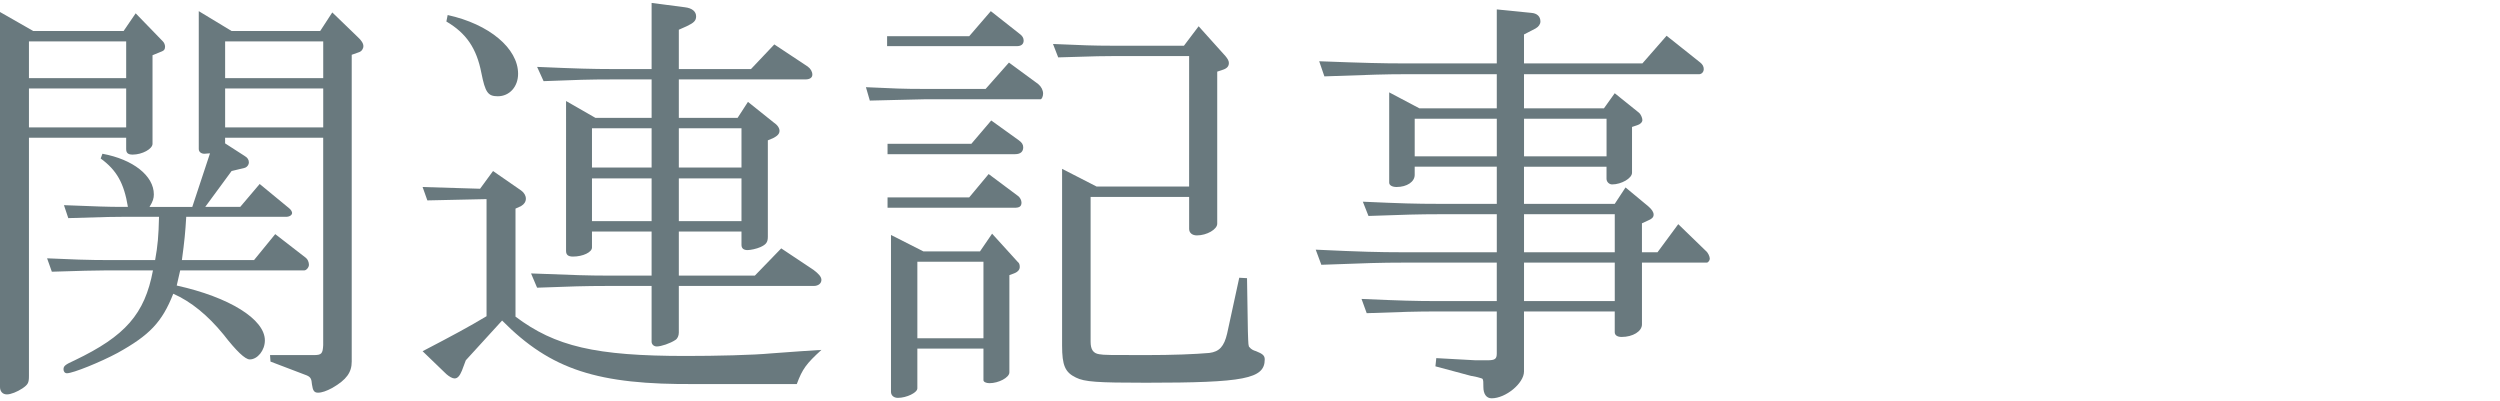
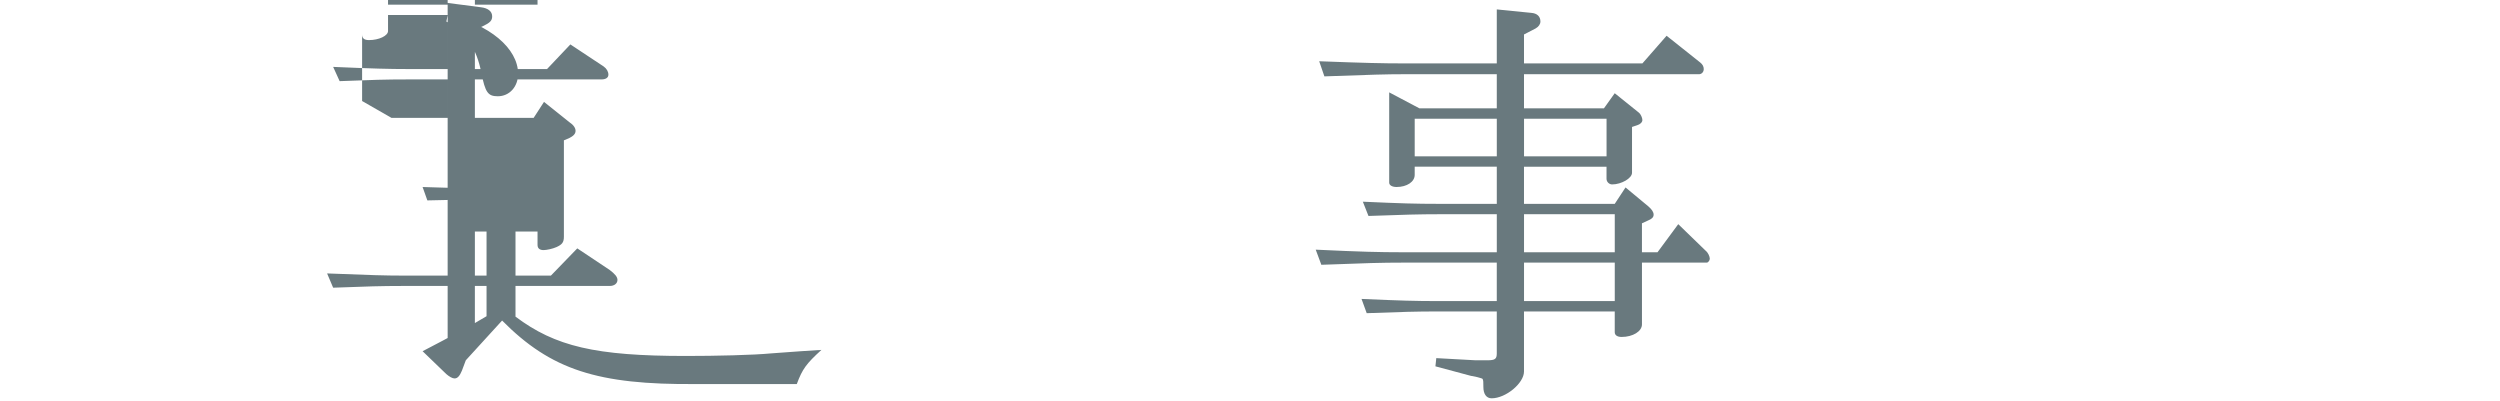
<svg xmlns="http://www.w3.org/2000/svg" id="a" width="324" height="52" viewBox="0 0 324 52">
-   <path d="m4.312,4.021h11.704l1.567-2.296,3.528,3.64c.168.168.28.448.28.672,0,.336-.112.504-.393.616l-1.231.504v11.479c0,.672-1.345,1.4-2.576,1.4-.616,0-.84-.224-.84-.729v-1.455H3.752v30.855c0,.896-.111,1.12-.84,1.624-.672.448-1.512.784-2.016.784-.561,0-.896-.393-.896-.952V1.556l4.312,2.465Zm12.04,6.104v-4.76H3.752v4.76h12.601Zm0,6.384v-5.04H3.752v5.04h12.601Zm-6.104,17.136c1.513.057,2.912.057,3.36.057h6.496c.336-1.849.448-3.136.504-5.601h-4.816c-1.231,0-1.456,0-6.943.168l-.561-1.68c4.2.168,5.769.225,7.504.225h.784c-.504-3.08-1.456-4.761-3.528-6.272l.225-.616c3.976.729,6.664,2.856,6.664,5.265,0,.504-.112.896-.561,1.624h5.544l2.296-6.944-.728.056c-.392,0-.728-.224-.728-.616V1.444l4.256,2.576h11.479l1.568-2.408,3.248,3.136c.56.504.783.896.783,1.232s-.224.672-.56.783l-.952.337v39.76c0,1.399-.672,2.352-2.52,3.416-.729.392-1.345.615-1.849.615s-.672-.279-.783-1.063c-.057-.729-.168-.952-.673-1.176l-4.703-1.792-.057-.841h5.656c1.008,0,1.176-.168,1.232-1.287v-26.88h-12.713v.728l2.521,1.624c.392.224.56.504.56.84s-.279.672-.615.729l-1.624.392-3.416,4.648h4.536l2.52-2.969,3.808,3.137c.225.168.393.447.393.615,0,.28-.336.504-.784.504h-12.936c-.112,1.96-.225,3.137-.561,5.601h9.353l2.743-3.36,3.977,3.08c.224.168.392.561.392.896s-.336.728-.616.728h-16.071l-.448,1.96c6.832,1.512,11.424,4.368,11.424,7.112,0,1.288-.952,2.464-1.96,2.464q-.896,0-3.416-3.248c-2.016-2.464-4.2-4.256-6.496-5.264-1.456,3.695-3.08,5.376-7.224,7.672-2.185,1.176-5.769,2.632-6.552,2.632-.28,0-.448-.225-.448-.504,0-.448.224-.616,1.456-1.176,6.552-3.137,9.072-5.992,10.136-11.648h-6.216c-1.568,0-3.024.056-6.888.168l-.616-1.736,4.144.168Zm31.641-23.52v-4.76h-12.713v4.76h12.713Zm0,6.384v-5.04h-12.713v5.04h12.713Z" fill="#69797e" stroke-width="0" />
-   <path d="m63.057,25.804l-7.672.168-.616-1.735,7.448.224,1.68-2.296,3.64,2.52c.393.28.616.673.616,1.064s-.224.728-.616.952l-.728.336v14c5.152,3.864,10.36,5.096,22.063,5.096,3.92,0,8.736-.112,11.088-.336q4.48-.336,6.496-.448c-1.96,1.792-2.464,2.464-3.191,4.424h-13.048c-12.769.112-18.816-1.848-25.145-8.231l-4.704,5.152-.504,1.344c-.279.672-.56,1.008-.952,1.008-.279,0-.672-.224-1.063-.56l-3.08-2.969c3.976-2.071,6.048-3.191,8.288-4.536v-15.176ZM58.017,1.948c5.376,1.176,9.128,4.312,9.128,7.616,0,1.68-1.12,2.912-2.632,2.912-1.288,0-1.624-.505-2.128-3.024-.616-3.192-1.96-5.152-4.536-6.664l.168-.84Zm26.432,28.056h-7.728v2.072c0,.616-1.176,1.176-2.464,1.176-.616,0-.896-.224-.896-.728V13.092l3.809,2.185h7.279v-4.984h-5.151c-2.912,0-4.648.056-8.849.224l-.84-1.848c5.208.225,7.224.28,9.688.28h5.151V.38l4.312.561c.952.111,1.456.56,1.456,1.176,0,.56-.28.84-1.232,1.288l-1.008.448v5.096h9.352l3.024-3.192,4.312,2.856c.393.28.616.672.616,1.063s-.336.616-.896.616h-16.408v4.984h7.616l1.344-2.072,3.359,2.688c.505.337.729.729.729,1.064,0,.392-.28.672-.84.952l-.672.28v12.487c0,.729-.225,1.008-.952,1.344-.504.225-1.288.393-1.68.393-.505,0-.784-.224-.784-.672v-1.736h-8.12v5.712h9.855l3.416-3.527,4.2,2.8c.672.504,1.008.896,1.008,1.288,0,.447-.392.783-1.008.783h-17.472v6.049c0,.392-.168.783-.448.951-.672.448-1.848.841-2.408.841-.392,0-.672-.28-.672-.616v-7.225h-5.936c-2.632,0-4.48.057-8.904.225l-.784-1.849c5.712.225,7.561.28,9.688.28h5.936v-5.712Zm0-8.288v-5.096h-7.728v5.096h7.728Zm0,6.944v-5.544h-7.728v5.544h7.728Zm11.648-6.944v-5.096h-8.12v5.096h8.12Zm0,6.944v-5.544h-8.12v5.544h8.12Z" fill="#69797e" stroke-width="0" />
-   <path d="m112.225,11.3c3.64.168,4.815.225,7.504.225h8.008l3.023-3.416,3.809,2.8c.392.336.616.784.616,1.231,0,.337-.168.729-.336.729h-15.12c-2.912.056-4.312.112-7,.168l-.504-1.736Zm2.743-6.607h10.641l2.8-3.248,3.696,2.912c.392.279.56.56.56.896,0,.448-.28.729-.896.729h-16.801v-1.288Zm.057,13.943h10.864l2.575-3.023,3.584,2.576c.393.279.561.56.561.896,0,.561-.336.896-1.064.896h-16.52v-1.345Zm0,6.944h10.584l2.52-3.024,3.752,2.801c.336.224.504.615.504.896,0,.504-.279.672-.896.672h-16.464v-1.344Zm4.647,7h7.336l1.568-2.296,3.304,3.64c.225.168.28.393.28.672,0,.336-.224.616-.616.784l-.728.28v12.6c0,.672-1.4,1.4-2.576,1.4-.448,0-.784-.168-.784-.393v-4.088h-8.567v5.152c0,.56-1.4,1.231-2.521,1.231-.56,0-.896-.336-.896-.783v-20.328l4.199,2.128Zm7.784,11.256v-9.912h-8.567v9.912h8.567Zm9.016-38.136c3.809.168,5.32.224,7.561.224h9.408l1.903-2.52,3.473,3.864c.279.336.447.615.447.896,0,.448-.279.729-.84.896l-.672.224v19.712c0,.728-1.344,1.512-2.632,1.512-.616,0-1.008-.336-1.008-.84v-4.144h-12.769v18.76c0,1.008.336,1.512,1.12,1.624.561.111,1.513.111,5.992.111,3.528,0,6.384-.111,8.288-.279,1.288-.168,1.904-.84,2.296-2.521l1.568-7.224,1.008.056.112,6.889c.056,1.735.056,1.96.224,2.071.168.225.448.393.84.504.84.336,1.12.561,1.12,1.064,0,2.52-2.632,3.023-15.4,3.023-6.327,0-7.951-.111-9.071-.672-1.4-.672-1.792-1.567-1.792-4.144v-22.904l4.479,2.296h11.984V7.269h-9.968c-1.288,0-1.456,0-7,.168l-.673-1.736Z" fill="#69797e" stroke-width="0" />
+   <path d="m63.057,25.804l-7.672.168-.616-1.735,7.448.224,1.68-2.296,3.64,2.52c.393.28.616.673.616,1.064s-.224.728-.616.952l-.728.336v14c5.152,3.864,10.36,5.096,22.063,5.096,3.92,0,8.736-.112,11.088-.336q4.48-.336,6.496-.448c-1.96,1.792-2.464,2.464-3.191,4.424h-13.048c-12.769.112-18.816-1.848-25.145-8.231l-4.704,5.152-.504,1.344c-.279.672-.56,1.008-.952,1.008-.279,0-.672-.224-1.063-.56l-3.08-2.969c3.976-2.071,6.048-3.191,8.288-4.536v-15.176ZM58.017,1.948c5.376,1.176,9.128,4.312,9.128,7.616,0,1.68-1.12,2.912-2.632,2.912-1.288,0-1.624-.505-2.128-3.024-.616-3.192-1.96-5.152-4.536-6.664l.168-.84Zh-7.728v2.072c0,.616-1.176,1.176-2.464,1.176-.616,0-.896-.224-.896-.728V13.092l3.809,2.185h7.279v-4.984h-5.151c-2.912,0-4.648.056-8.849.224l-.84-1.848c5.208.225,7.224.28,9.688.28h5.151V.38l4.312.561c.952.111,1.456.56,1.456,1.176,0,.56-.28.84-1.232,1.288l-1.008.448v5.096h9.352l3.024-3.192,4.312,2.856c.393.28.616.672.616,1.063s-.336.616-.896.616h-16.408v4.984h7.616l1.344-2.072,3.359,2.688c.505.337.729.729.729,1.064,0,.392-.28.672-.84.952l-.672.28v12.487c0,.729-.225,1.008-.952,1.344-.504.225-1.288.393-1.68.393-.505,0-.784-.224-.784-.672v-1.736h-8.12v5.712h9.855l3.416-3.527,4.2,2.8c.672.504,1.008.896,1.008,1.288,0,.447-.392.783-1.008.783h-17.472v6.049c0,.392-.168.783-.448.951-.672.448-1.848.841-2.408.841-.392,0-.672-.28-.672-.616v-7.225h-5.936c-2.632,0-4.48.057-8.904.225l-.784-1.849c5.712.225,7.561.28,9.688.28h5.936v-5.712Zm0-8.288v-5.096h-7.728v5.096h7.728Zm0,6.944v-5.544h-7.728v5.544h7.728Zm11.648-6.944v-5.096h-8.12v5.096h8.12Zm0,6.944v-5.544h-8.12v5.544h8.12Z" fill="#69797e" stroke-width="0" />
  <path d="m170.521,32.356c5.88.279,8.288.336,11.144.336h12.32v-4.929h-7.504c-2.521,0-4.48.057-9.128.225l-.729-1.849c4.984.225,6.832.28,9.856.28h7.504v-4.815h-10.64v1.063c0,.896-1.009,1.568-2.353,1.568-.56,0-.952-.225-.952-.561v-11.704l3.92,2.072h10.024v-4.424h-12.096c-2.185,0-4.032.056-10.248.28l-.672-1.96c5.88.224,8.231.279,10.92.279h12.096V1.22l4.479.448c.729.057,1.177.448,1.177,1.12,0,.336-.225.672-.616.896l-1.512.783v3.752h15.344l3.136-3.584,4.368,3.473c.28.224.448.504.448.84,0,.392-.28.672-.616.672h-22.68v4.424h10.359l1.4-1.96,3.136,2.521c.224.168.448.672.448.951s-.28.561-.672.673l-.672.224v5.936c0,.729-1.4,1.513-2.576,1.513-.393,0-.729-.336-.729-.729v-1.567h-10.695v4.815h11.76l1.399-2.128,2.969,2.464c.447.393.672.729.672,1.064s-.225.56-.784.784l-.729.336v3.752h2.017l2.688-3.641,3.584,3.473c.28.224.504.728.504,1.008,0,.224-.224.504-.392.504h-8.4v8.008c0,.896-1.176,1.624-2.632,1.624-.56,0-.896-.224-.896-.616v-2.688h-11.76v7.783c0,1.513-2.353,3.473-4.2,3.473-.672,0-1.064-.561-1.064-1.456,0-.616,0-.896-.111-1.064-.057-.056-.28-.111-.673-.224l-.84-.168-4.592-1.232.112-1.063,5.096.28h1.512c1.009,0,1.232-.168,1.232-.896v-5.432h-7.84c-2.521,0-4.424.056-9.017.224l-.672-1.848c5.04.224,7.057.279,9.688.279h7.84v-4.983h-12.32c-2.464,0-4.647.056-10.416.28l-.728-1.96Zm23.464-12.097v-4.872h-10.64v4.872h10.64Zm14.224,0v-4.872h-10.695v4.872h10.695Zm1.064,12.433v-4.929h-11.76v4.929h11.76Zm0,6.327v-4.983h-11.76v4.983h11.76Z" fill="#69797e" stroke-width="0" />
</svg>